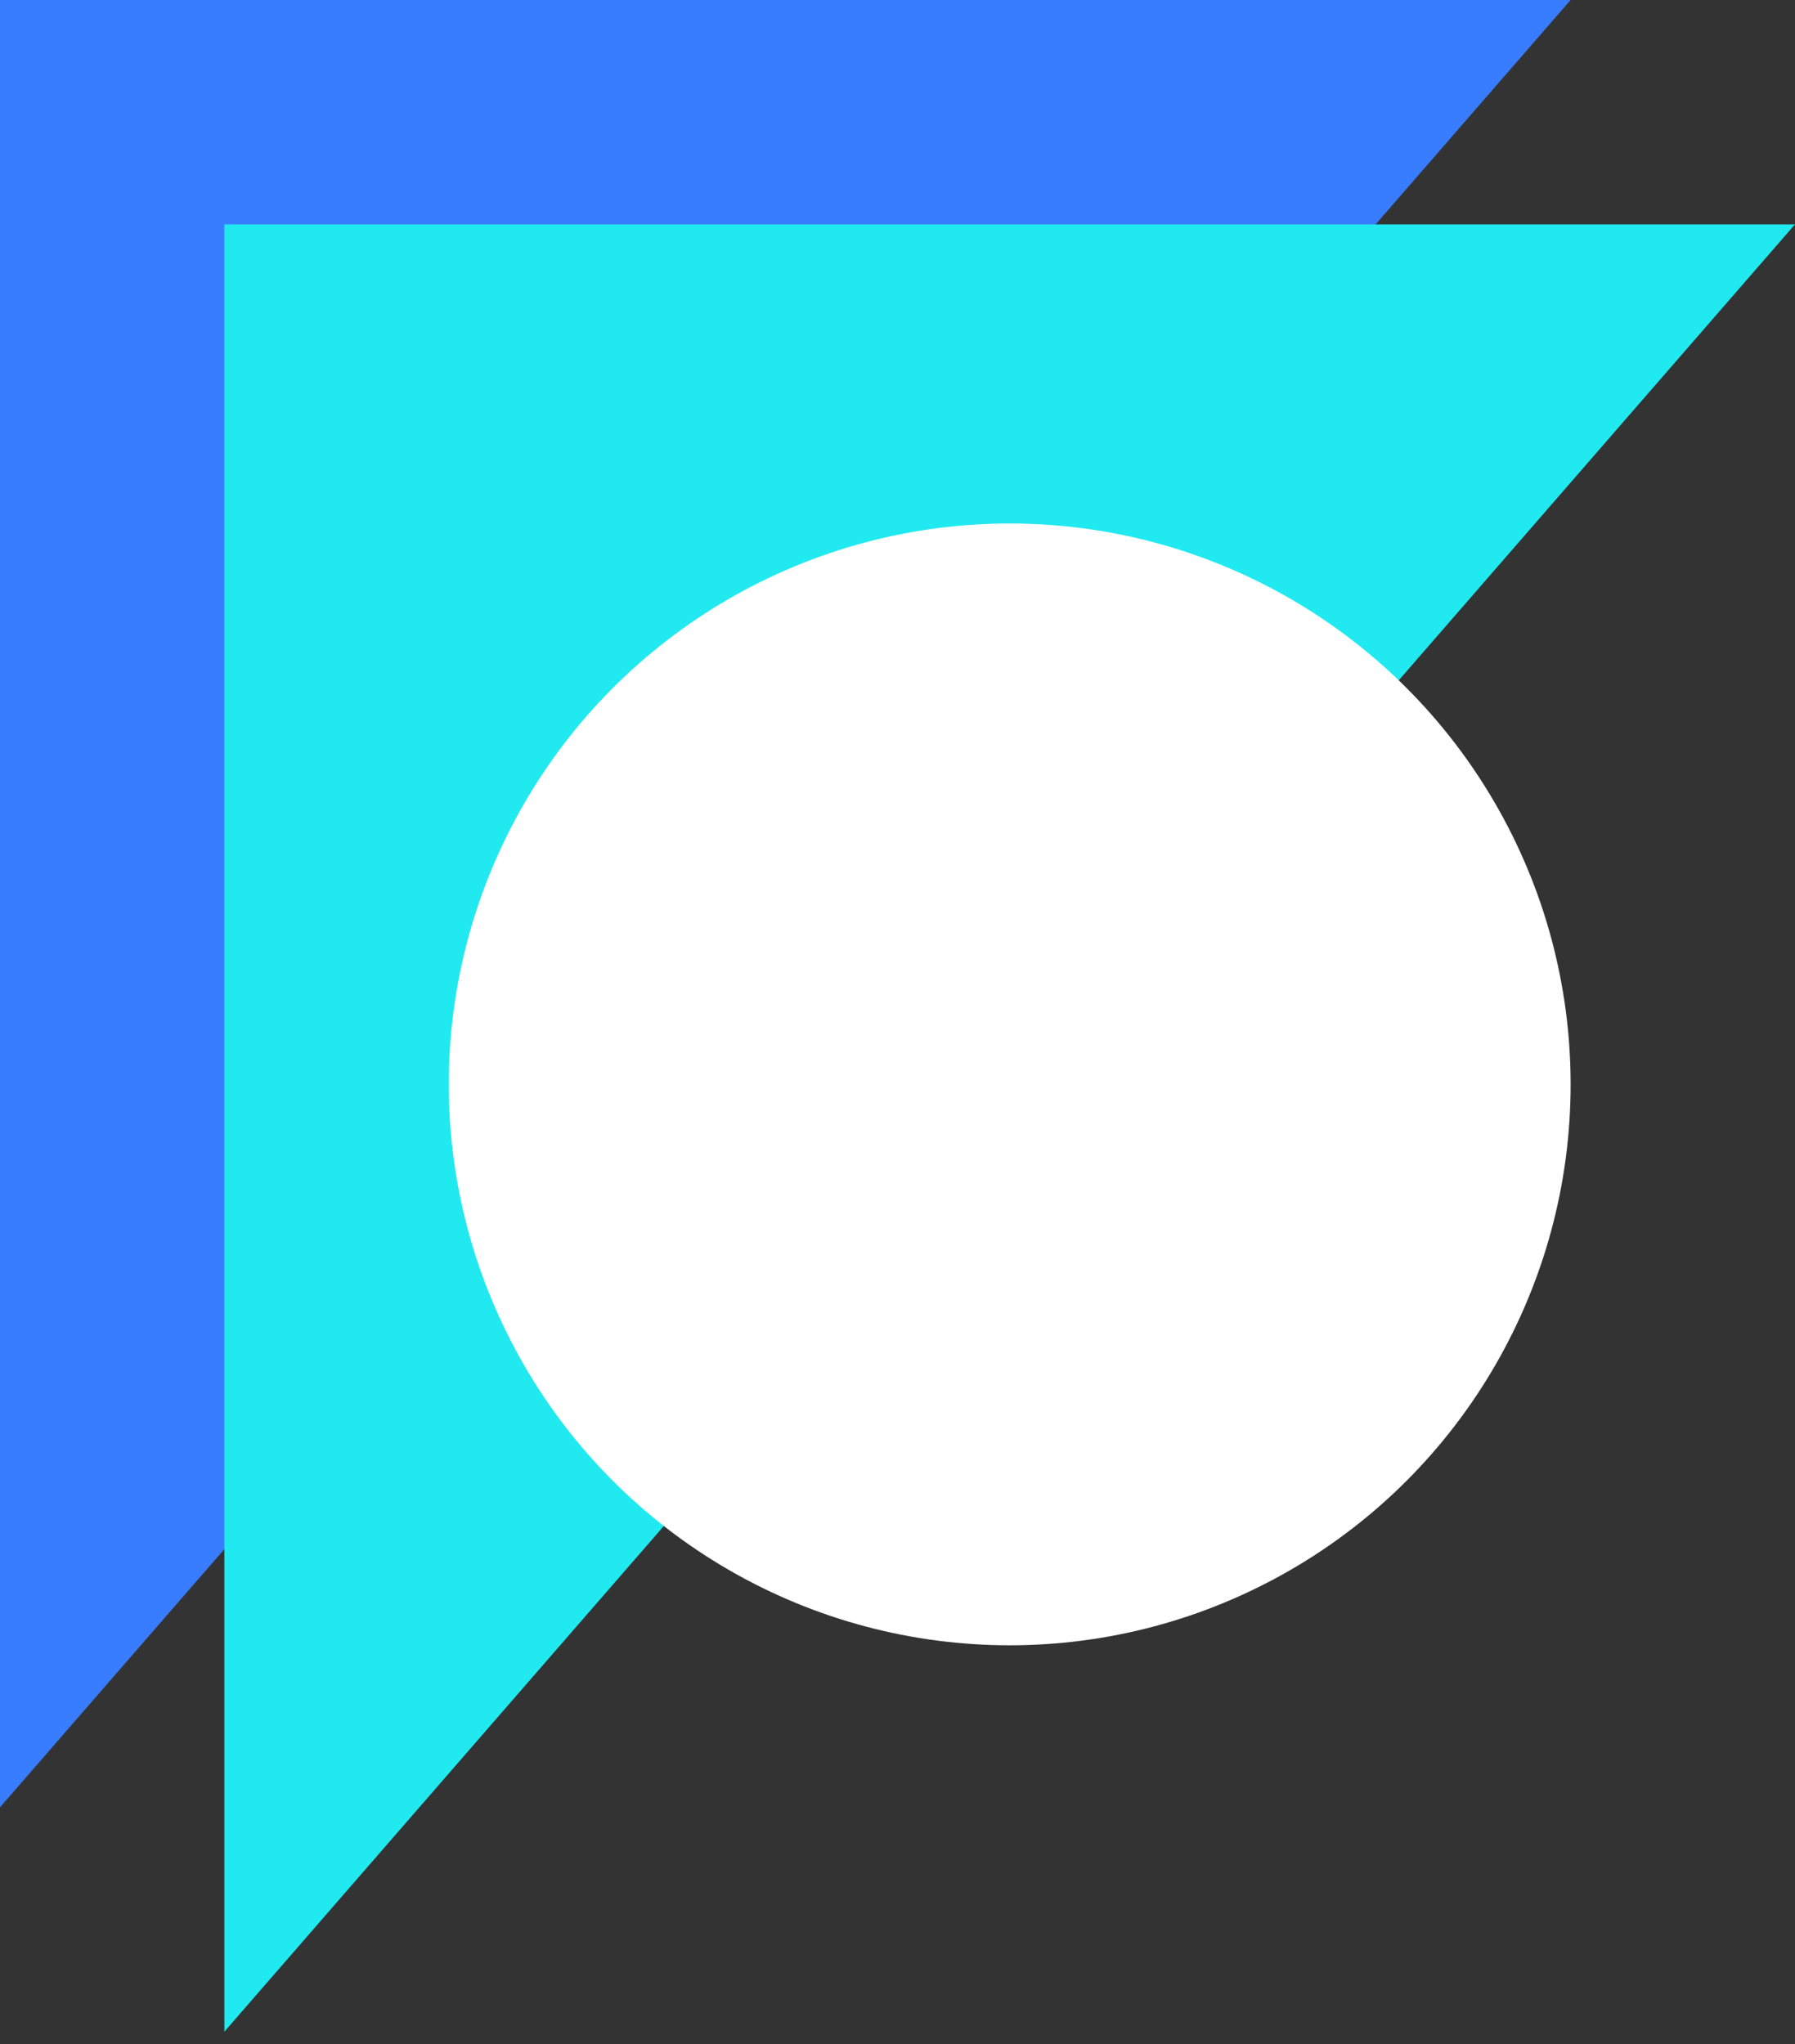
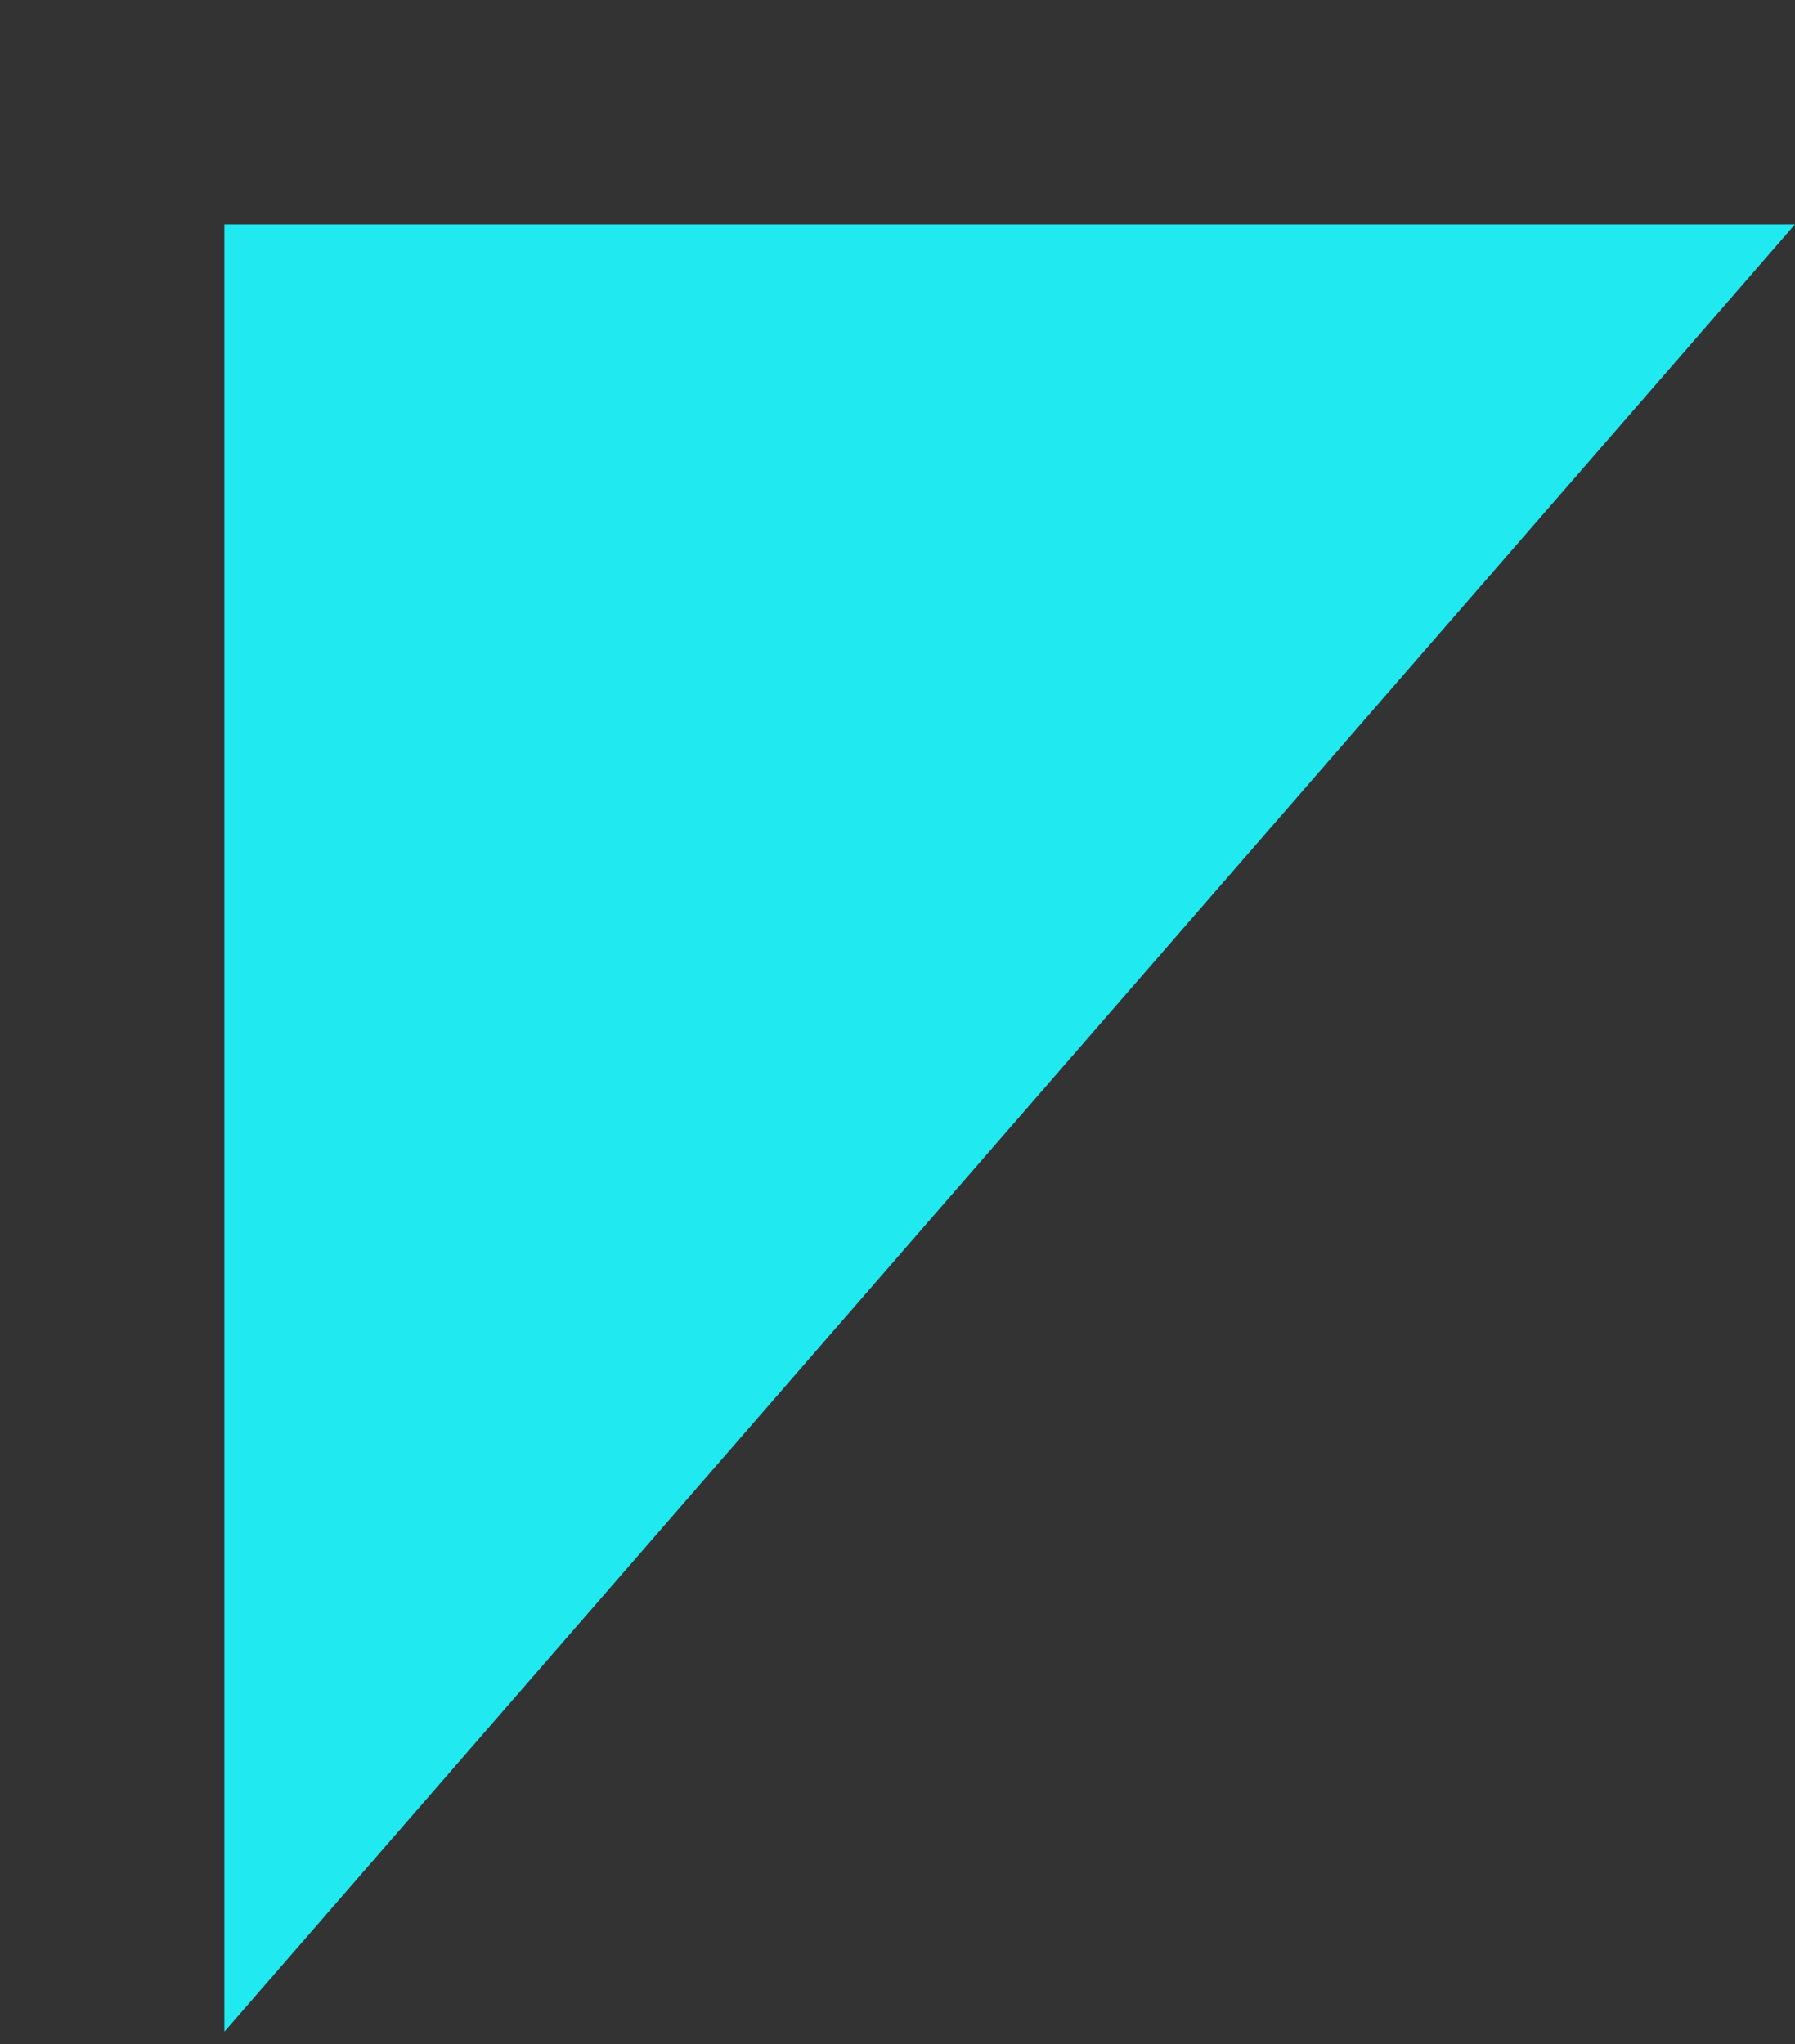
<svg xmlns="http://www.w3.org/2000/svg" width="72" height="82" viewBox="0 0 72 82" fill="none">
  <rect x="0" y="0" width="72" height="82" fill="#333333" stroke="none" />
-   <path d="M0 72.5V0H63L0 72.5Z" fill="#387CFF" />
  <g style="mix-blend-mode:multiply">
    <path d="M9 81.5V9H72L9 81.5Z" fill="#21E9F0" />
  </g>
-   <circle cx="40.5" cy="43.5" r="22.5" fill="white" />
</svg>